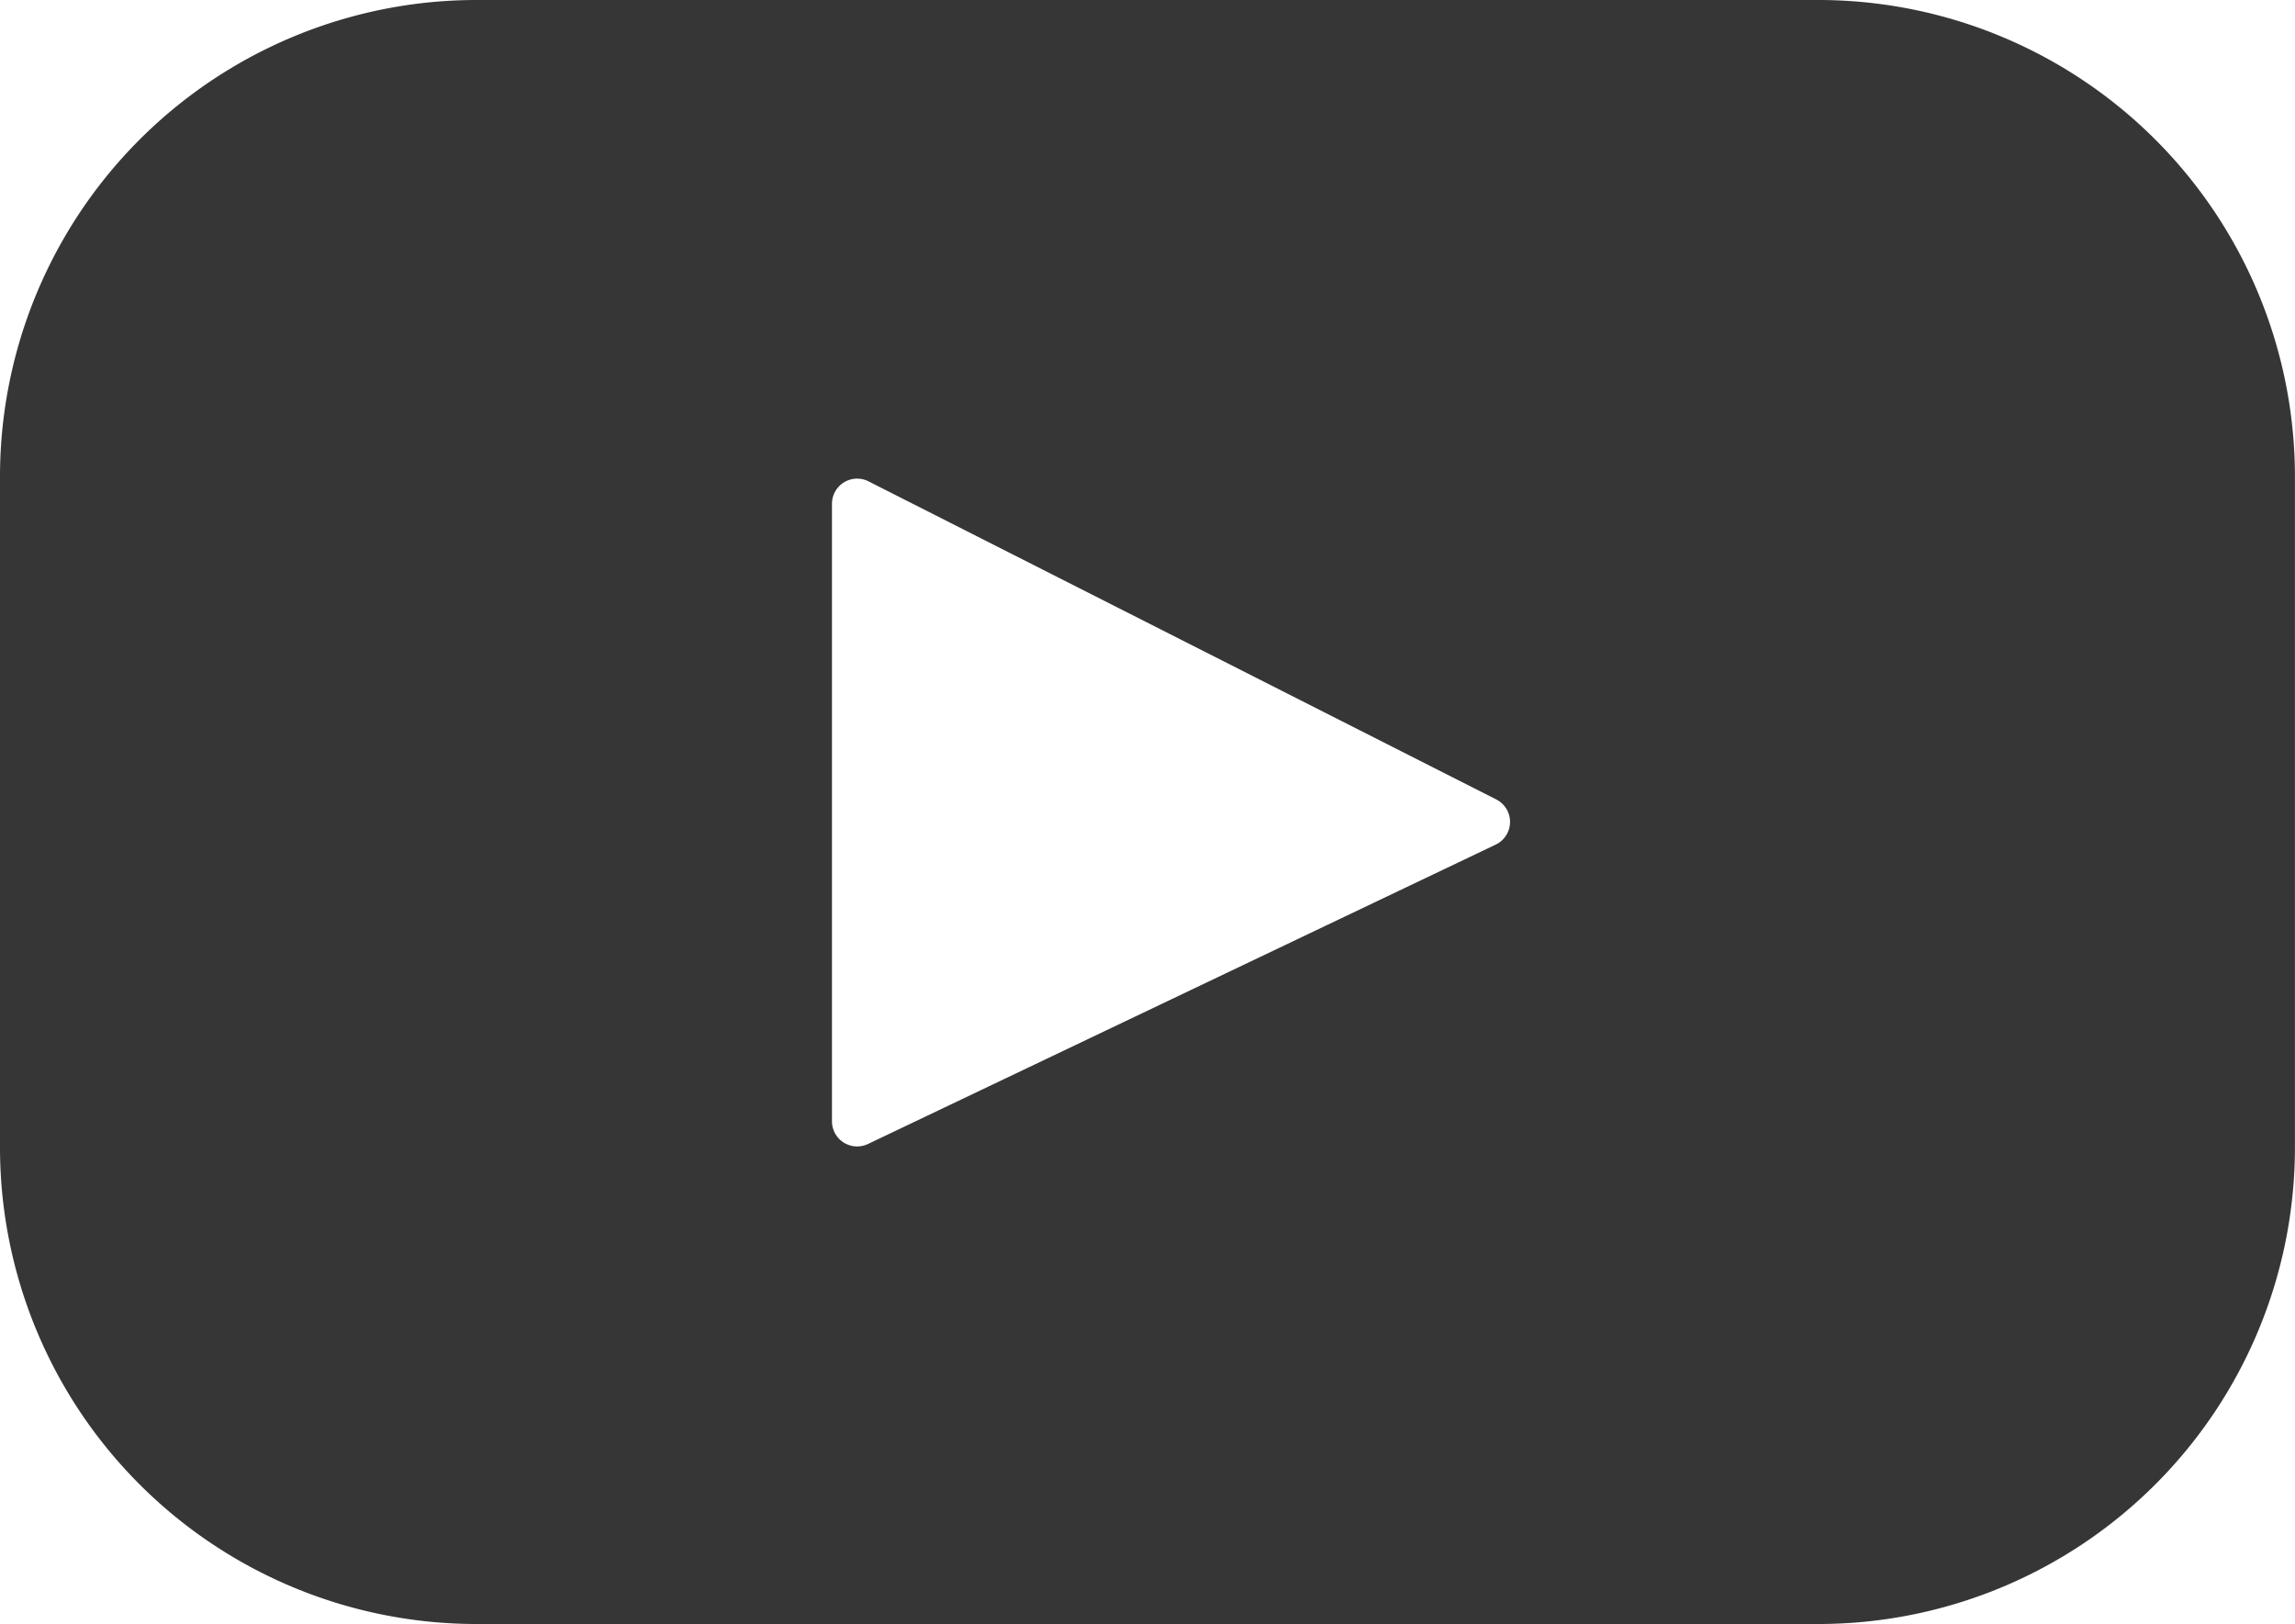
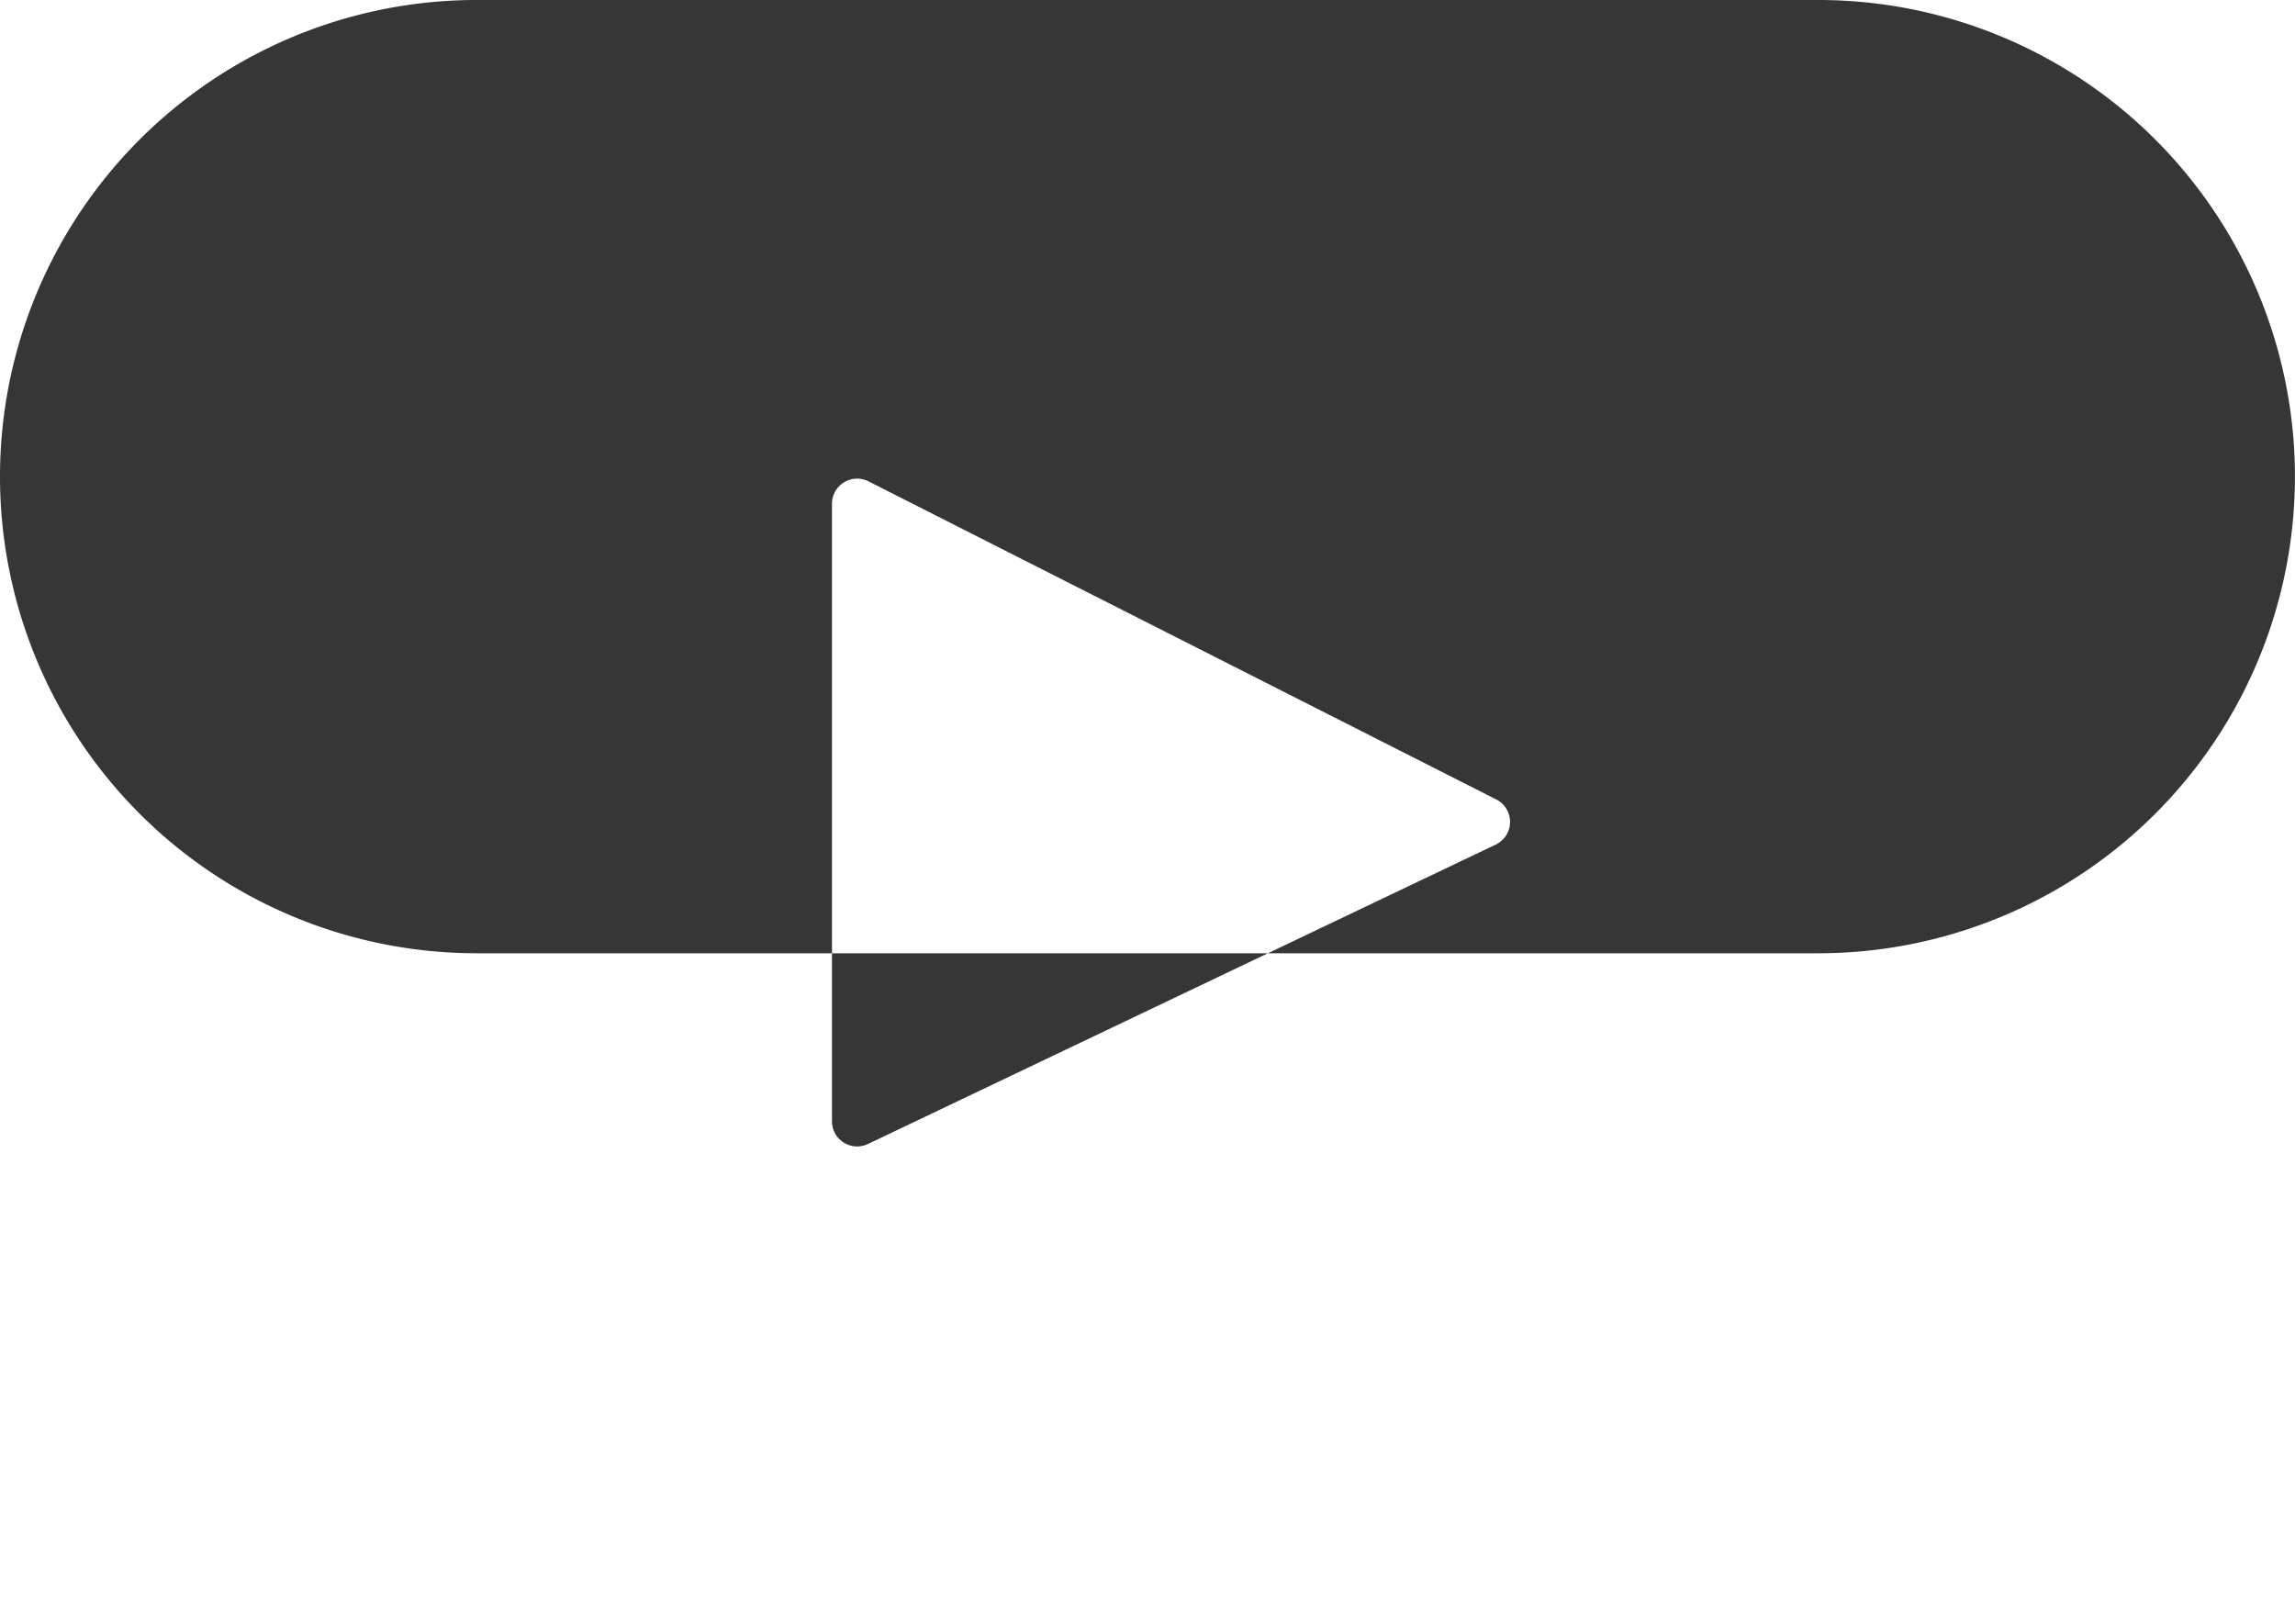
<svg xmlns="http://www.w3.org/2000/svg" width="34.371" height="24.321" viewBox="0 0 34.371 24.321">
-   <path id="Path_106" data-name="Path 106" d="M27.232,67.393H7.138A7.138,7.138,0,0,0,0,74.531V84.576a7.138,7.138,0,0,0,7.138,7.138H27.232a7.138,7.138,0,0,0,7.138-7.138V74.531A7.138,7.138,0,0,0,27.232,67.393ZM22.4,80.042l-9.4,4.483a.377.377,0,0,1-.54-.341V74.939a.377.377,0,0,1,.548-.337l9.4,4.763A.377.377,0,0,1,22.4,80.042Z" transform="translate(0 -67.393)" fill="#363636" />
+   <path id="Path_106" data-name="Path 106" d="M27.232,67.393H7.138A7.138,7.138,0,0,0,0,74.531a7.138,7.138,0,0,0,7.138,7.138H27.232a7.138,7.138,0,0,0,7.138-7.138V74.531A7.138,7.138,0,0,0,27.232,67.393ZM22.4,80.042l-9.4,4.483a.377.377,0,0,1-.54-.341V74.939a.377.377,0,0,1,.548-.337l9.4,4.763A.377.377,0,0,1,22.4,80.042Z" transform="translate(0 -67.393)" fill="#363636" />
</svg>